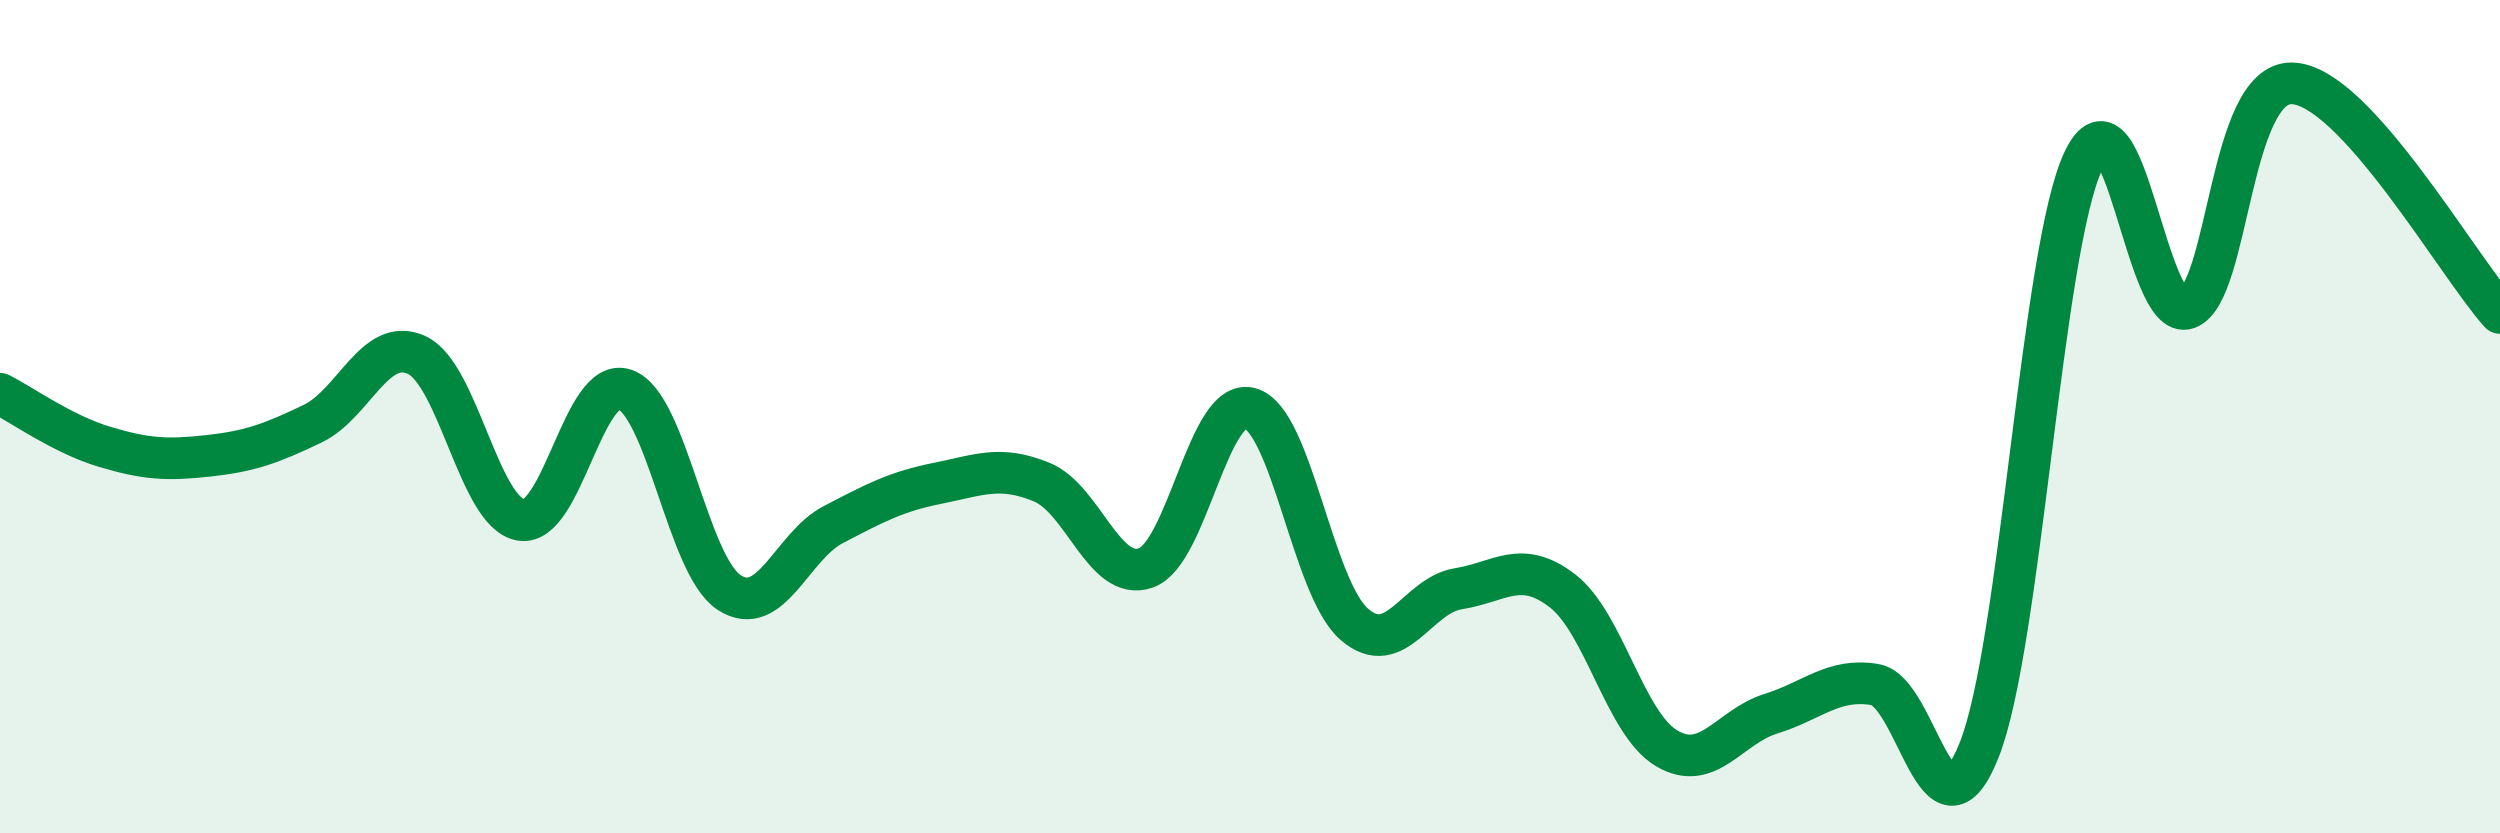
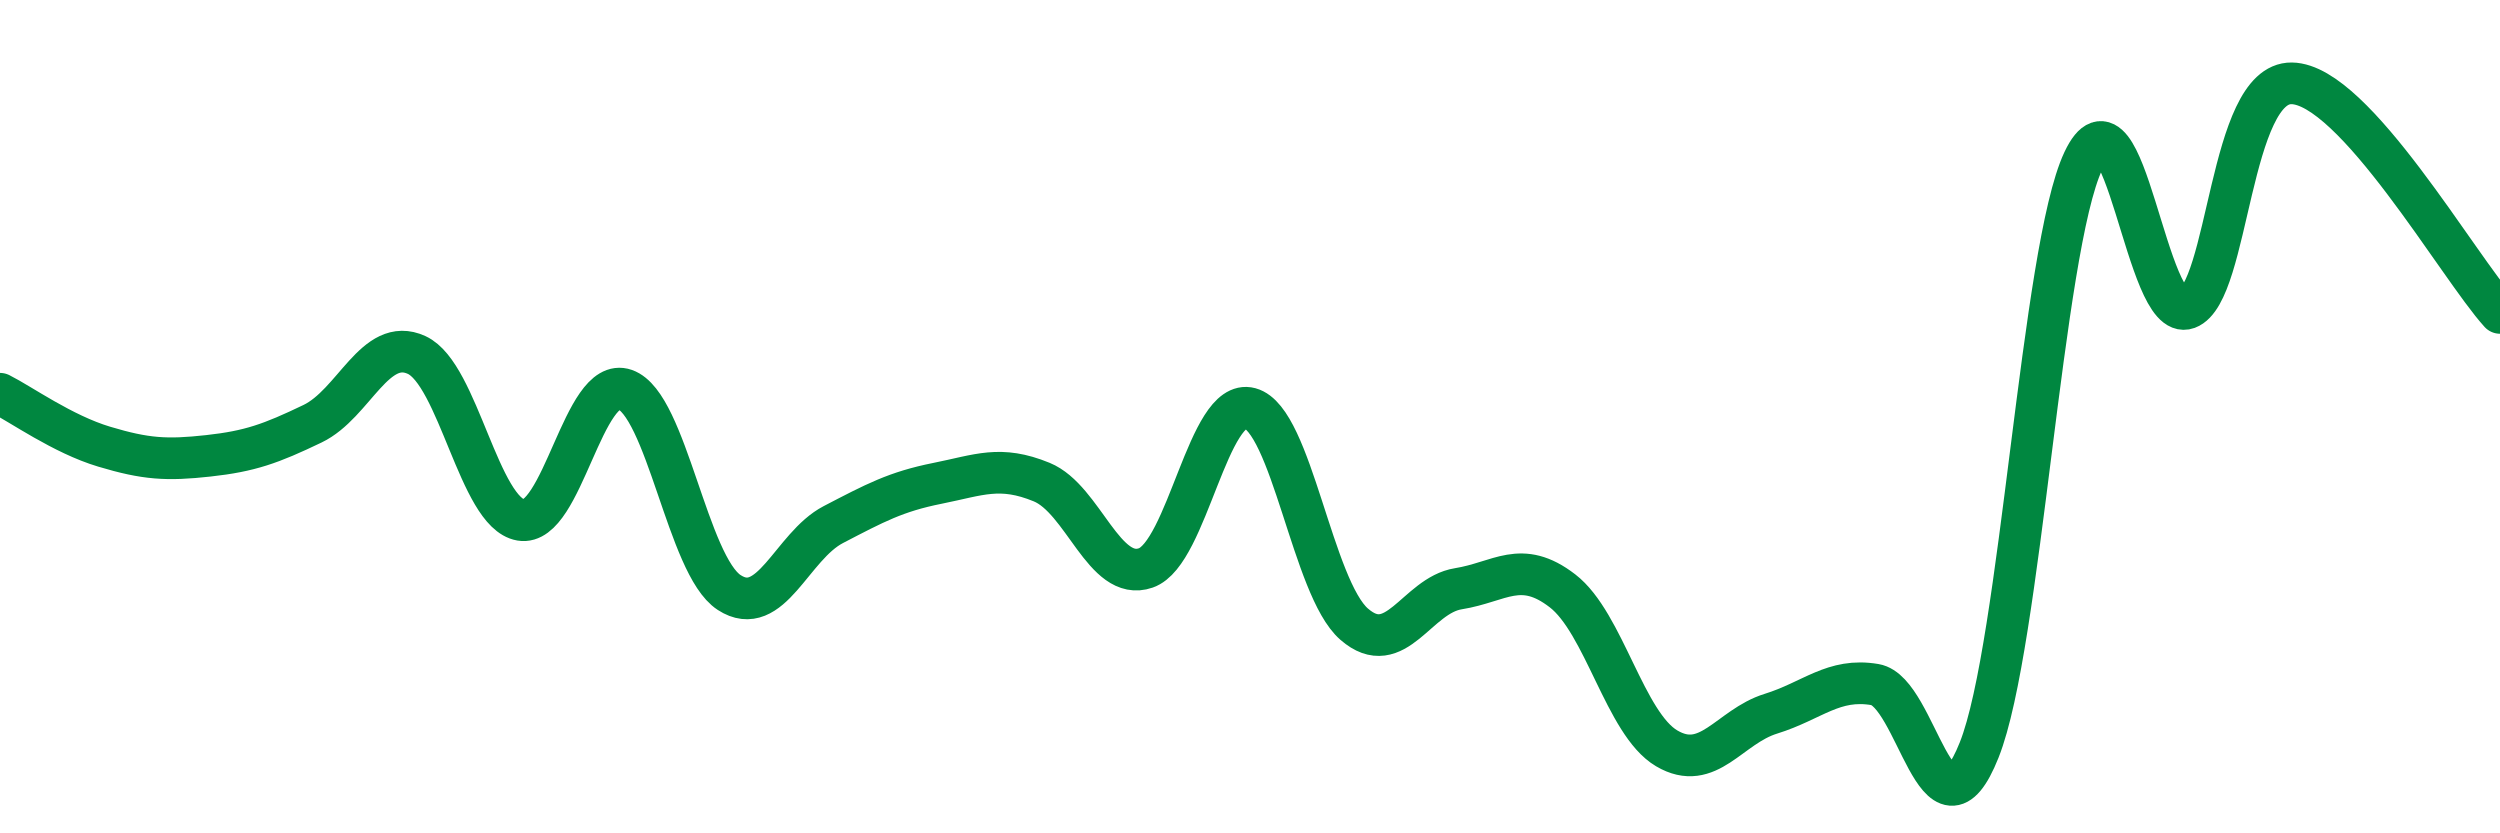
<svg xmlns="http://www.w3.org/2000/svg" width="60" height="20" viewBox="0 0 60 20">
-   <path d="M 0,9.45 C 0.5,9.7 1.5,10.42 2.5,10.72 C 3.5,11.02 4,11.05 5,10.94 C 6,10.83 6.5,10.65 7.5,10.17 C 8.5,9.69 9,8.06 10,8.52 C 11,8.98 11.5,12.31 12.5,12.48 C 13.5,12.65 14,9 15,9.35 C 16,9.7 16.5,13.57 17.5,14.22 C 18.5,14.87 19,13.11 20,12.59 C 21,12.07 21.5,11.8 22.5,11.6 C 23.5,11.4 24,11.16 25,11.57 C 26,11.98 26.5,13.98 27.5,13.63 C 28.5,13.28 29,9.53 30,9.8 C 31,10.07 31.5,14.11 32.5,14.98 C 33.5,15.85 34,14.29 35,14.13 C 36,13.97 36.5,13.41 37.5,14.18 C 38.5,14.95 39,17.37 40,17.96 C 41,18.55 41.5,17.44 42.5,17.13 C 43.5,16.82 44,16.26 45,16.43 C 46,16.6 46.5,20.51 47.5,18 C 48.5,15.49 49,5.98 50,3.86 C 51,1.74 51.5,7.77 52.5,7.4 C 53.5,7.03 53.5,1.98 55,2 C 56.5,2.02 59,6.41 60,7.51L60 20L0 20Z" fill="#008740" opacity="0.1" stroke-linecap="round" stroke-linejoin="round" />
  <path d="M 0,9.45 C 0.5,9.7 1.5,10.42 2.5,10.72 C 3.5,11.02 4,11.05 5,10.94 C 6,10.83 6.5,10.65 7.5,10.17 C 8.5,9.69 9,8.06 10,8.52 C 11,8.98 11.5,12.31 12.5,12.48 C 13.5,12.65 14,9 15,9.35 C 16,9.7 16.5,13.57 17.5,14.22 C 18.5,14.87 19,13.11 20,12.59 C 21,12.07 21.5,11.8 22.5,11.6 C 23.5,11.4 24,11.16 25,11.57 C 26,11.98 26.5,13.98 27.5,13.63 C 28.5,13.28 29,9.53 30,9.8 C 31,10.07 31.5,14.11 32.5,14.98 C 33.5,15.85 34,14.29 35,14.13 C 36,13.97 36.5,13.41 37.5,14.18 C 38.5,14.95 39,17.37 40,17.96 C 41,18.55 41.5,17.44 42.5,17.13 C 43.5,16.82 44,16.26 45,16.43 C 46,16.6 46.5,20.51 47.5,18 C 48.5,15.49 49,5.98 50,3.86 C 51,1.74 51.5,7.77 52.5,7.4 C 53.5,7.03 53.5,1.98 55,2 C 56.5,2.02 59,6.41 60,7.51" stroke="#008740" stroke-width="1" fill="none" stroke-linecap="round" stroke-linejoin="round" />
</svg>